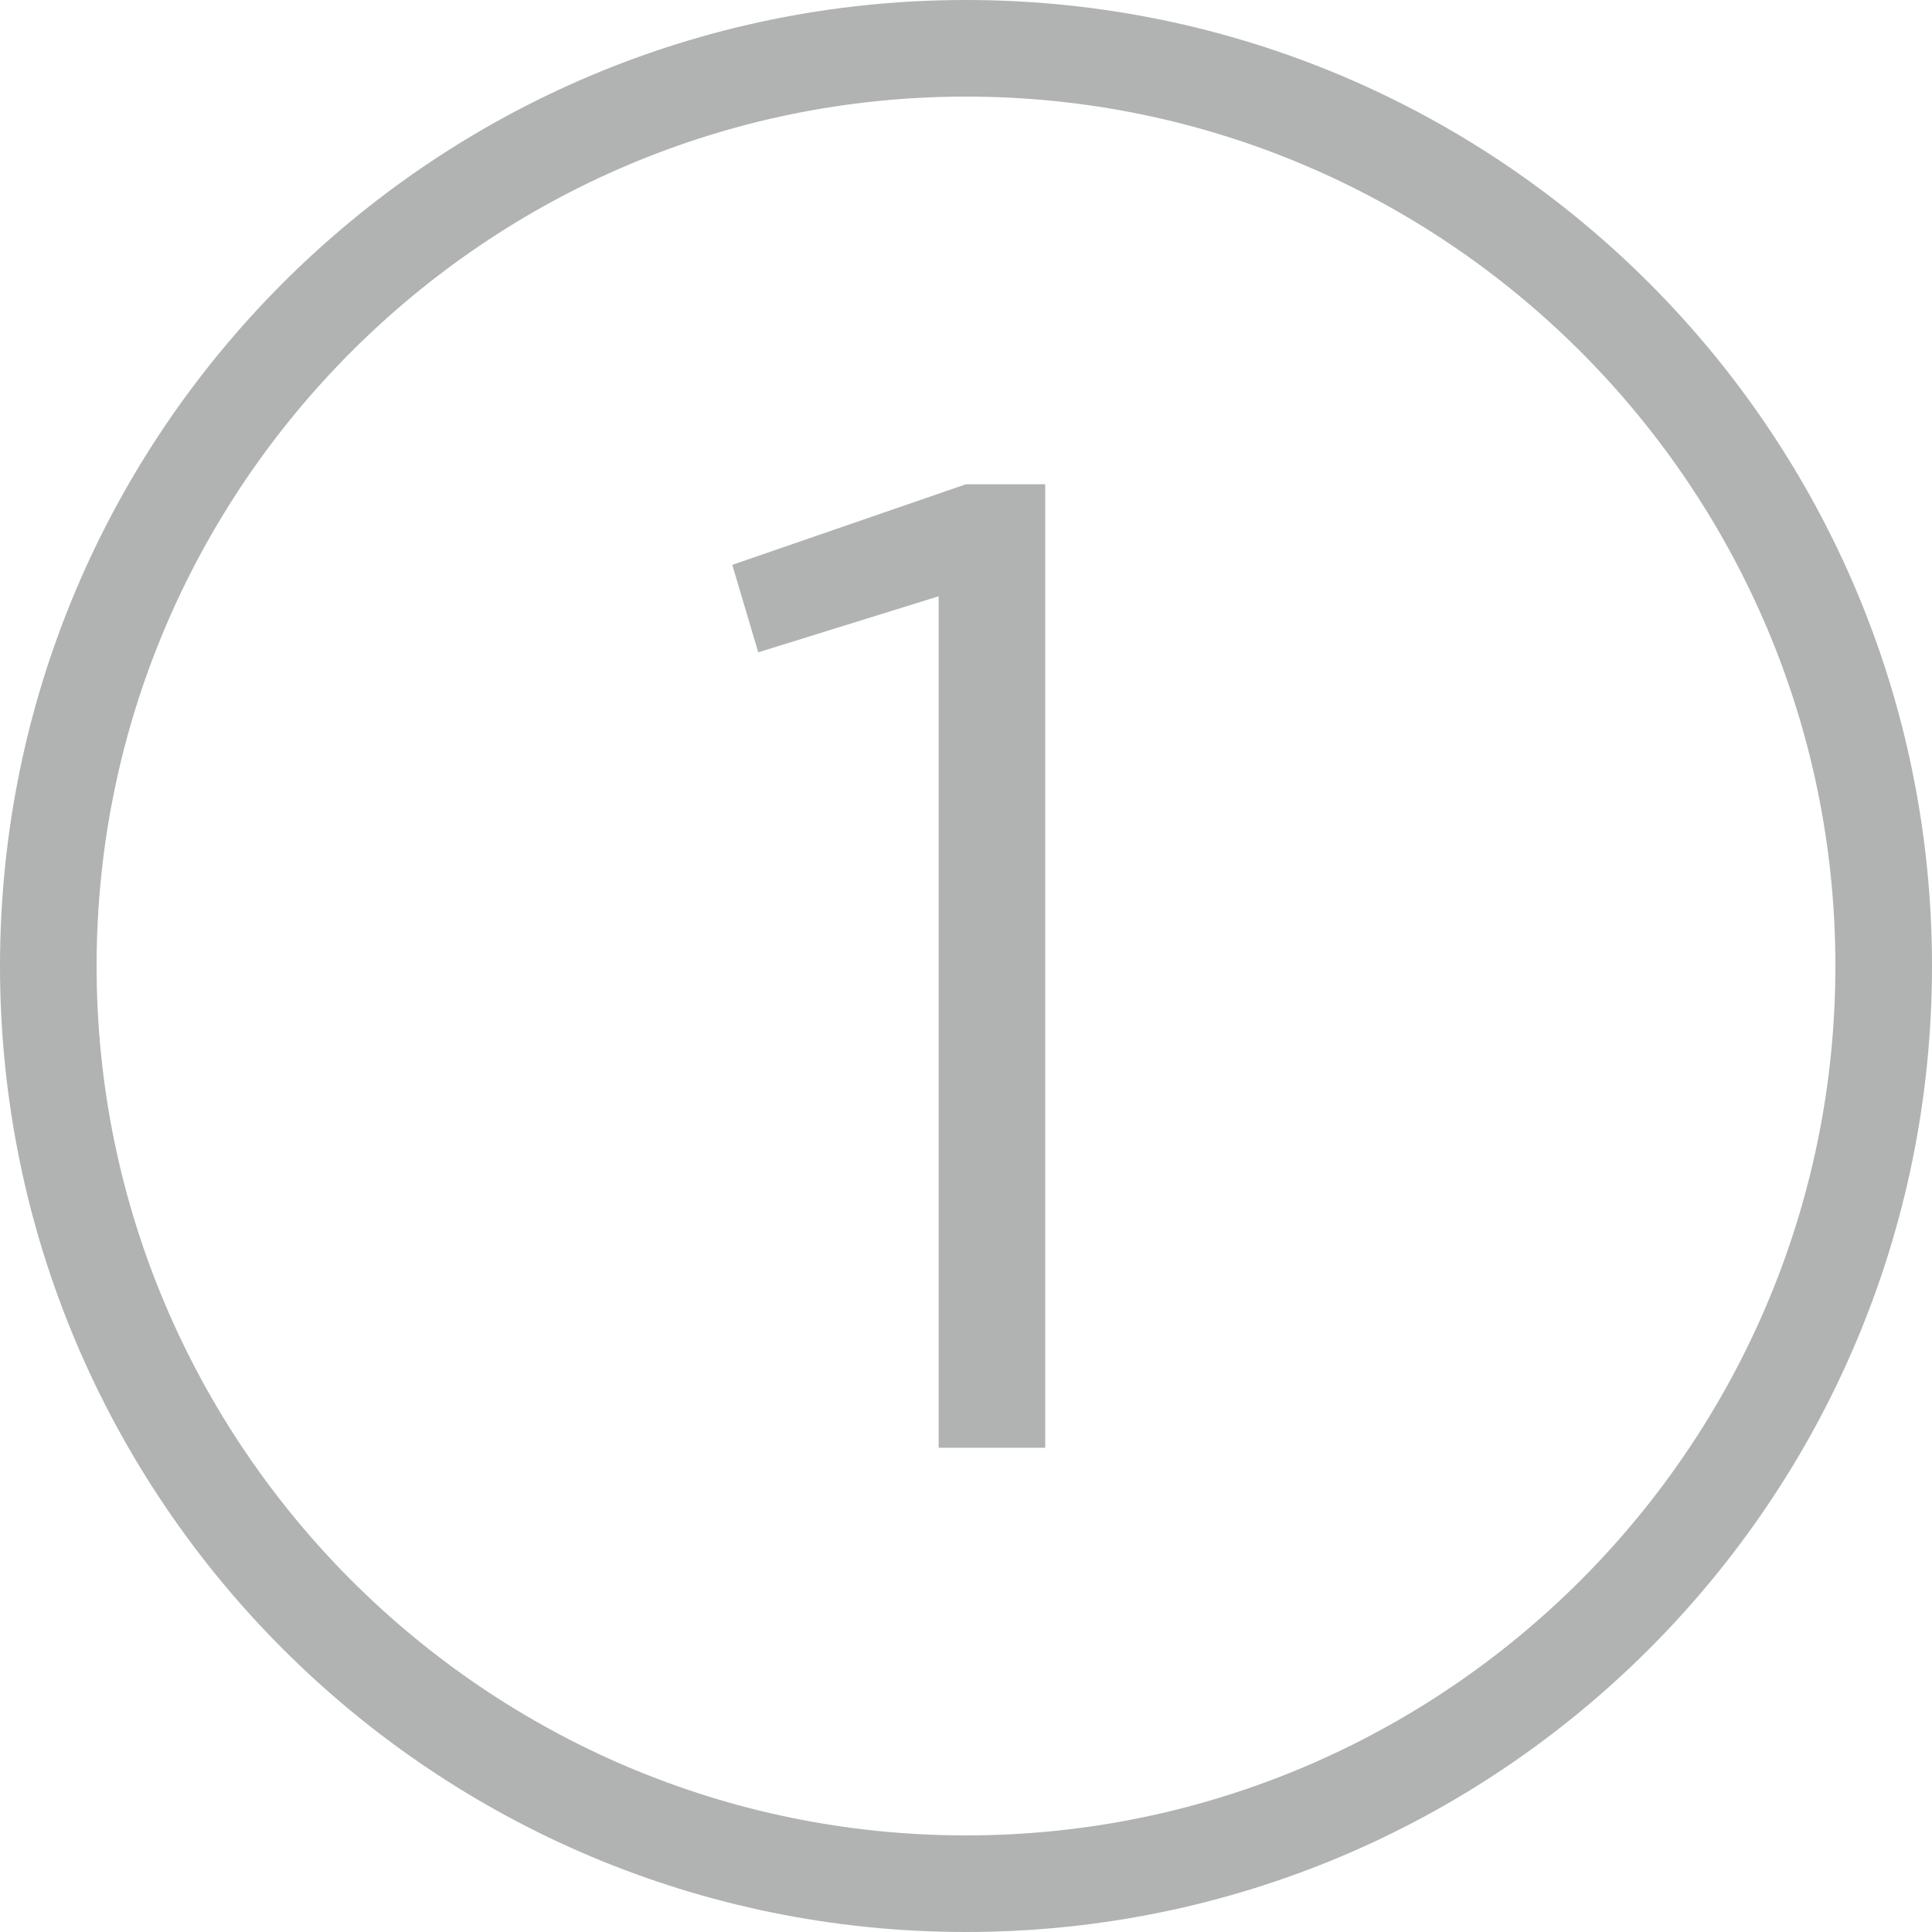
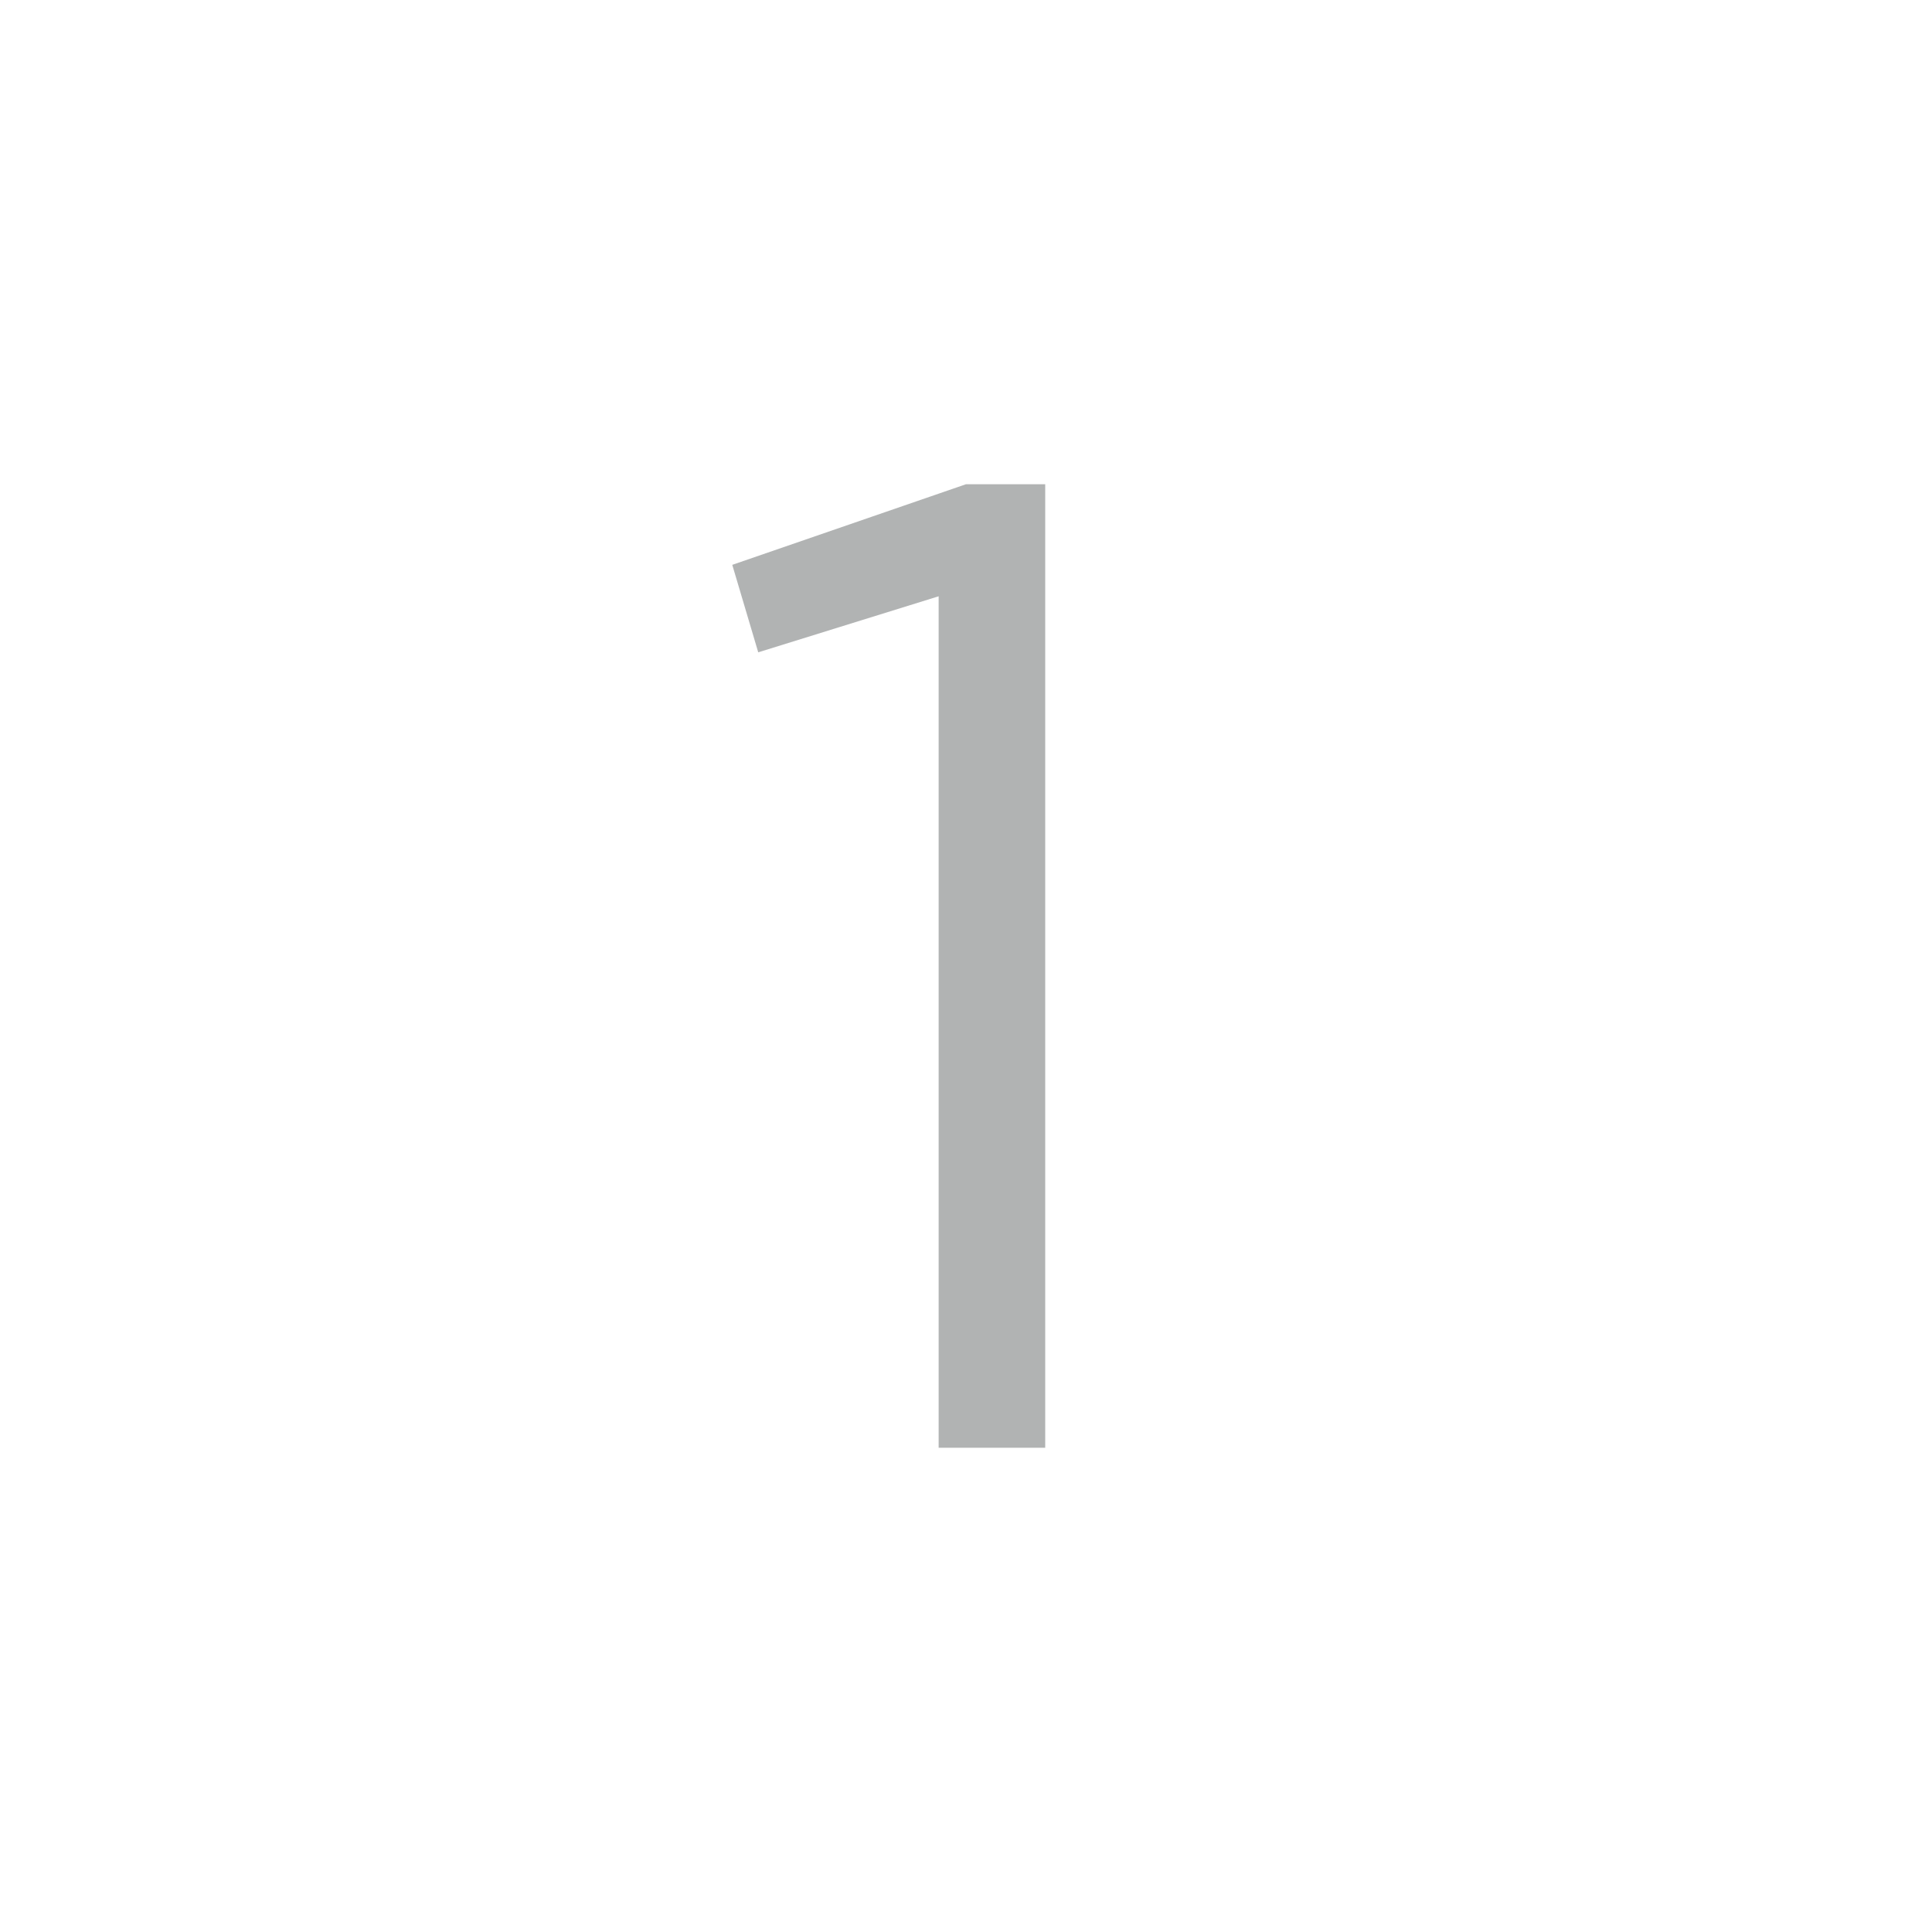
<svg xmlns="http://www.w3.org/2000/svg" version="1.1" id="Ebene_1" x="0px" y="0px" viewBox="0 0 50 50" style="enable-background:new 0 0 50 50;" xml:space="preserve">
  <style type="text/css">
	.st0{fill:#B1B3B3;}
</style>
-   <path class="st0" d="M25,2.5c12.407,0,22.5,10.093,22.5,22.5S37.407,47.5,25,47.5S2.5,37.407,2.5,25  S12.593,2.5,25,2.5 M25,0C11.193,0,0,11.193,0,25s11.193,25,25,25s25-11.193,25-25S38.807,0,25,0L25,0z" />
  <g>
    <path class="st0" d="M24.291,15.432l-4.668,1.45l-0.672-2.264l6.048-2.086h2.051v24.936   h-2.758V15.432z" />
  </g>
</svg>